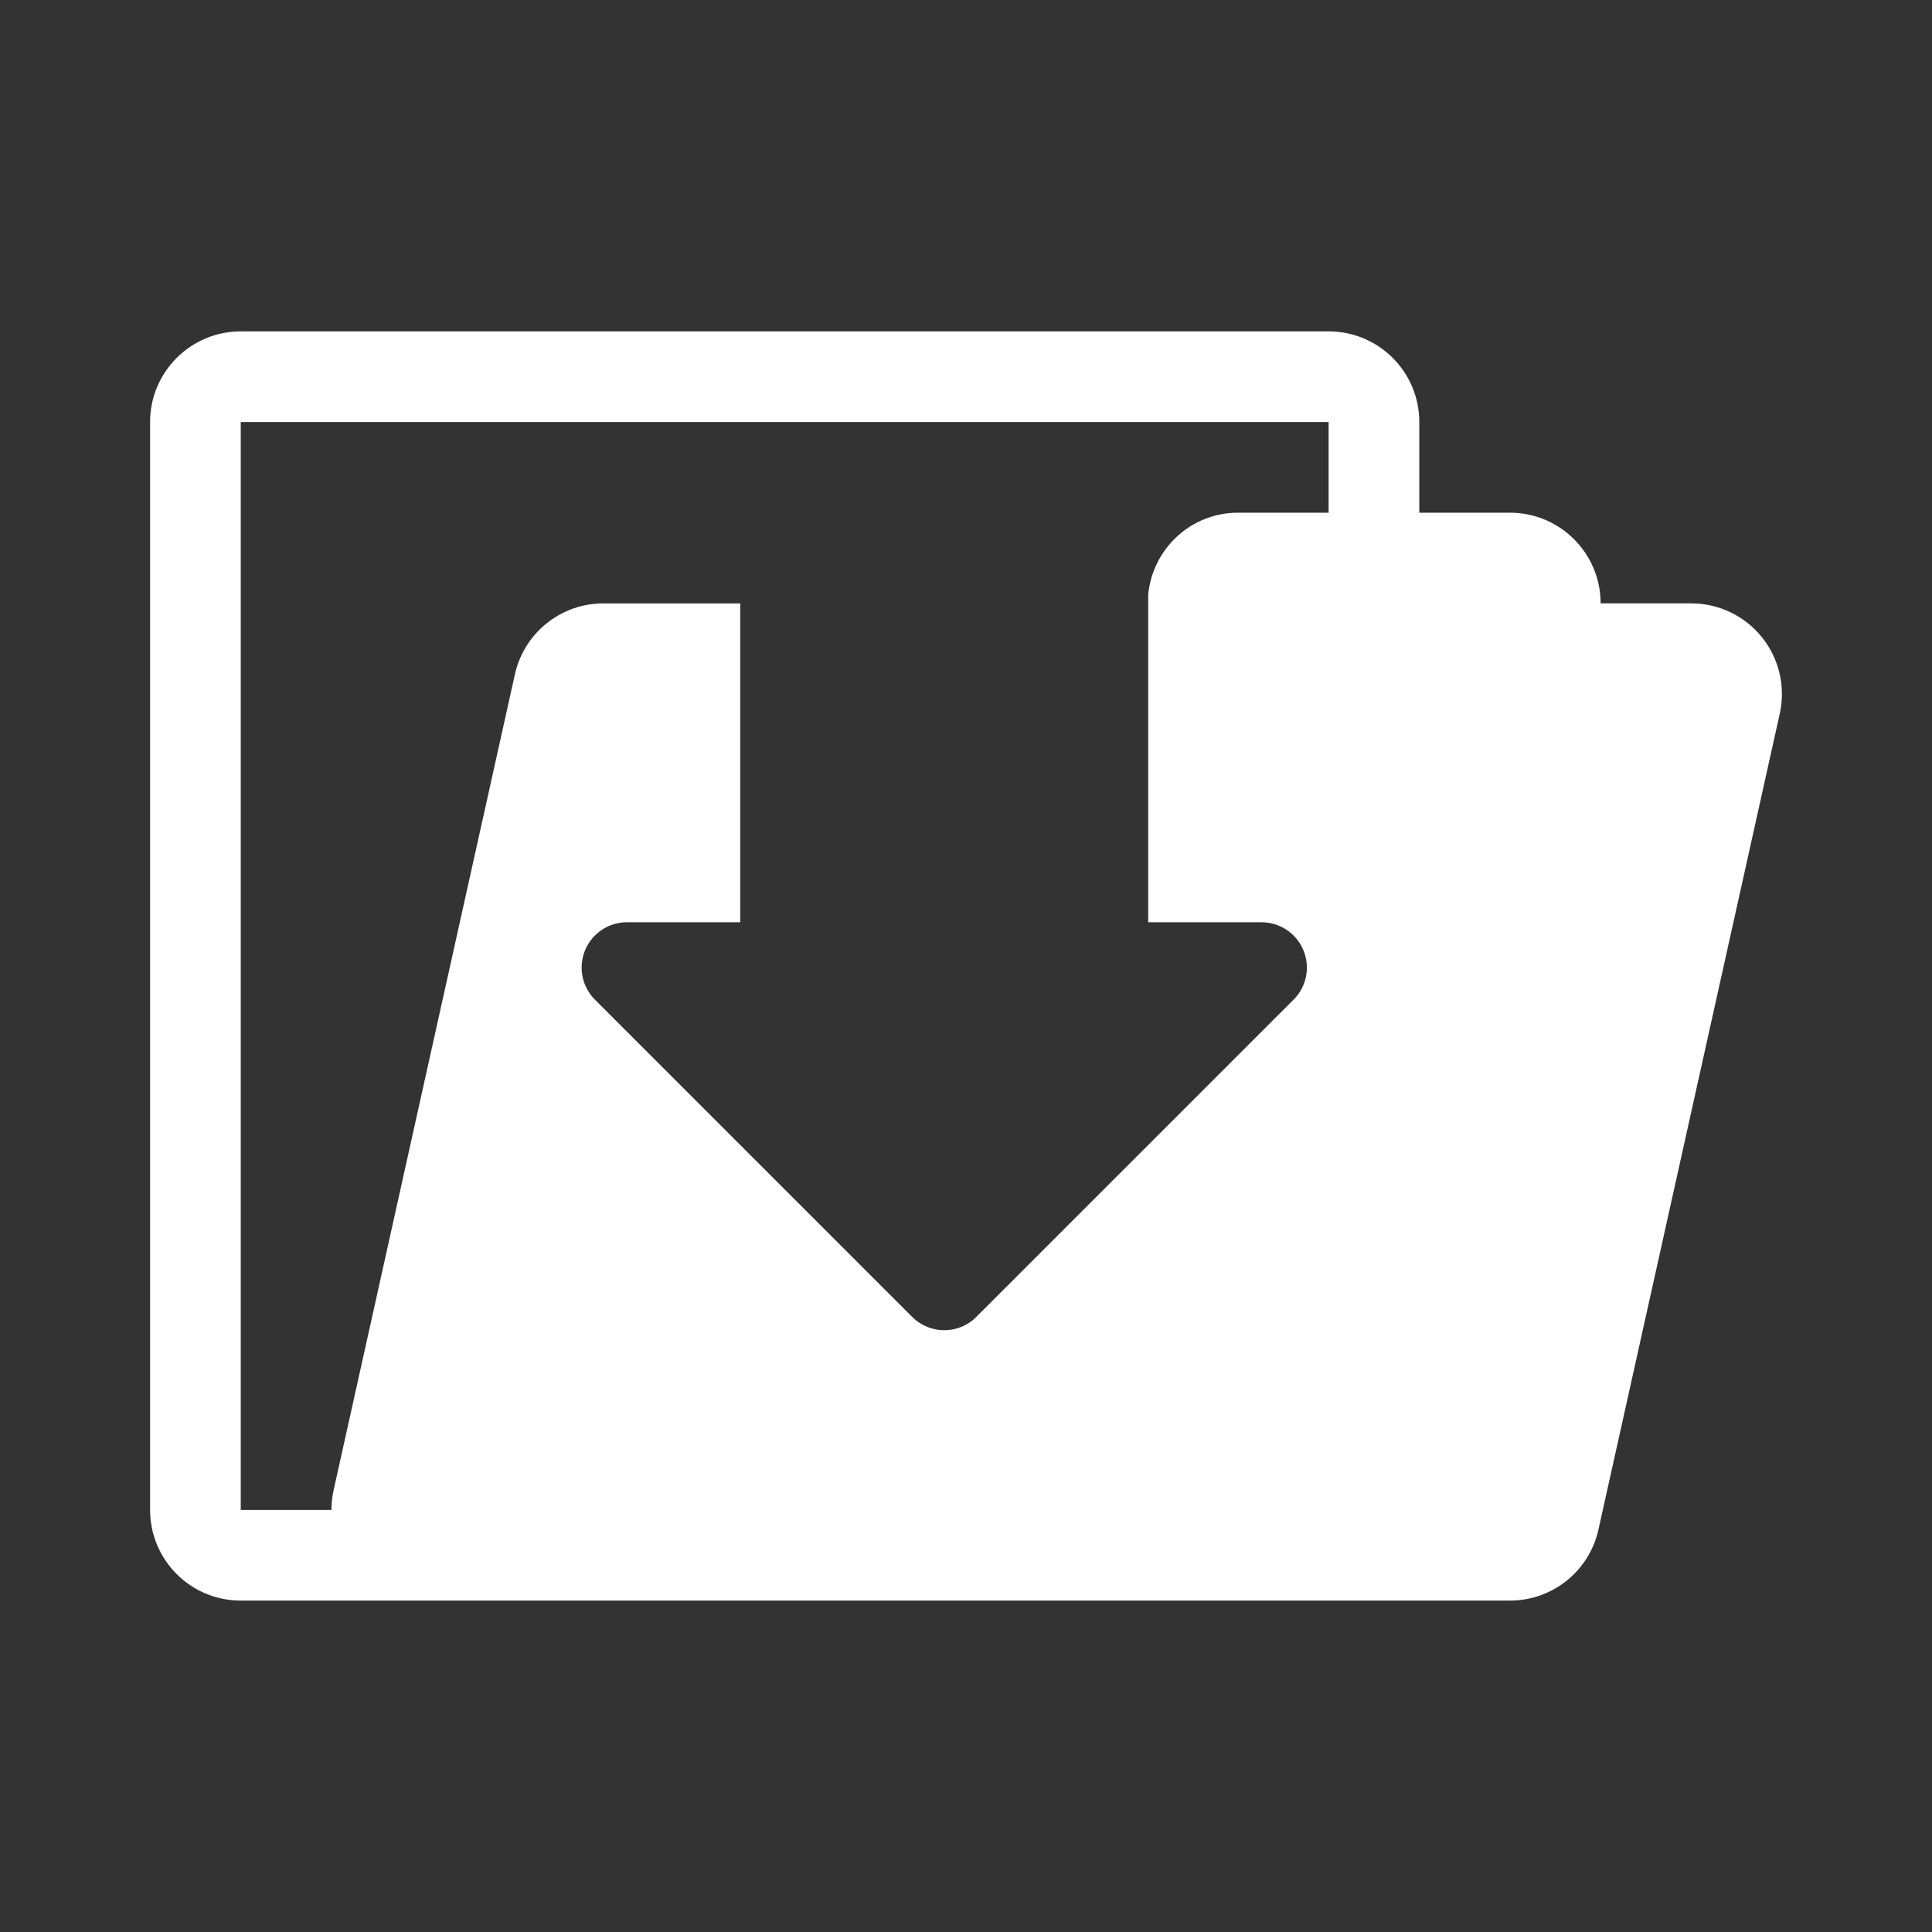
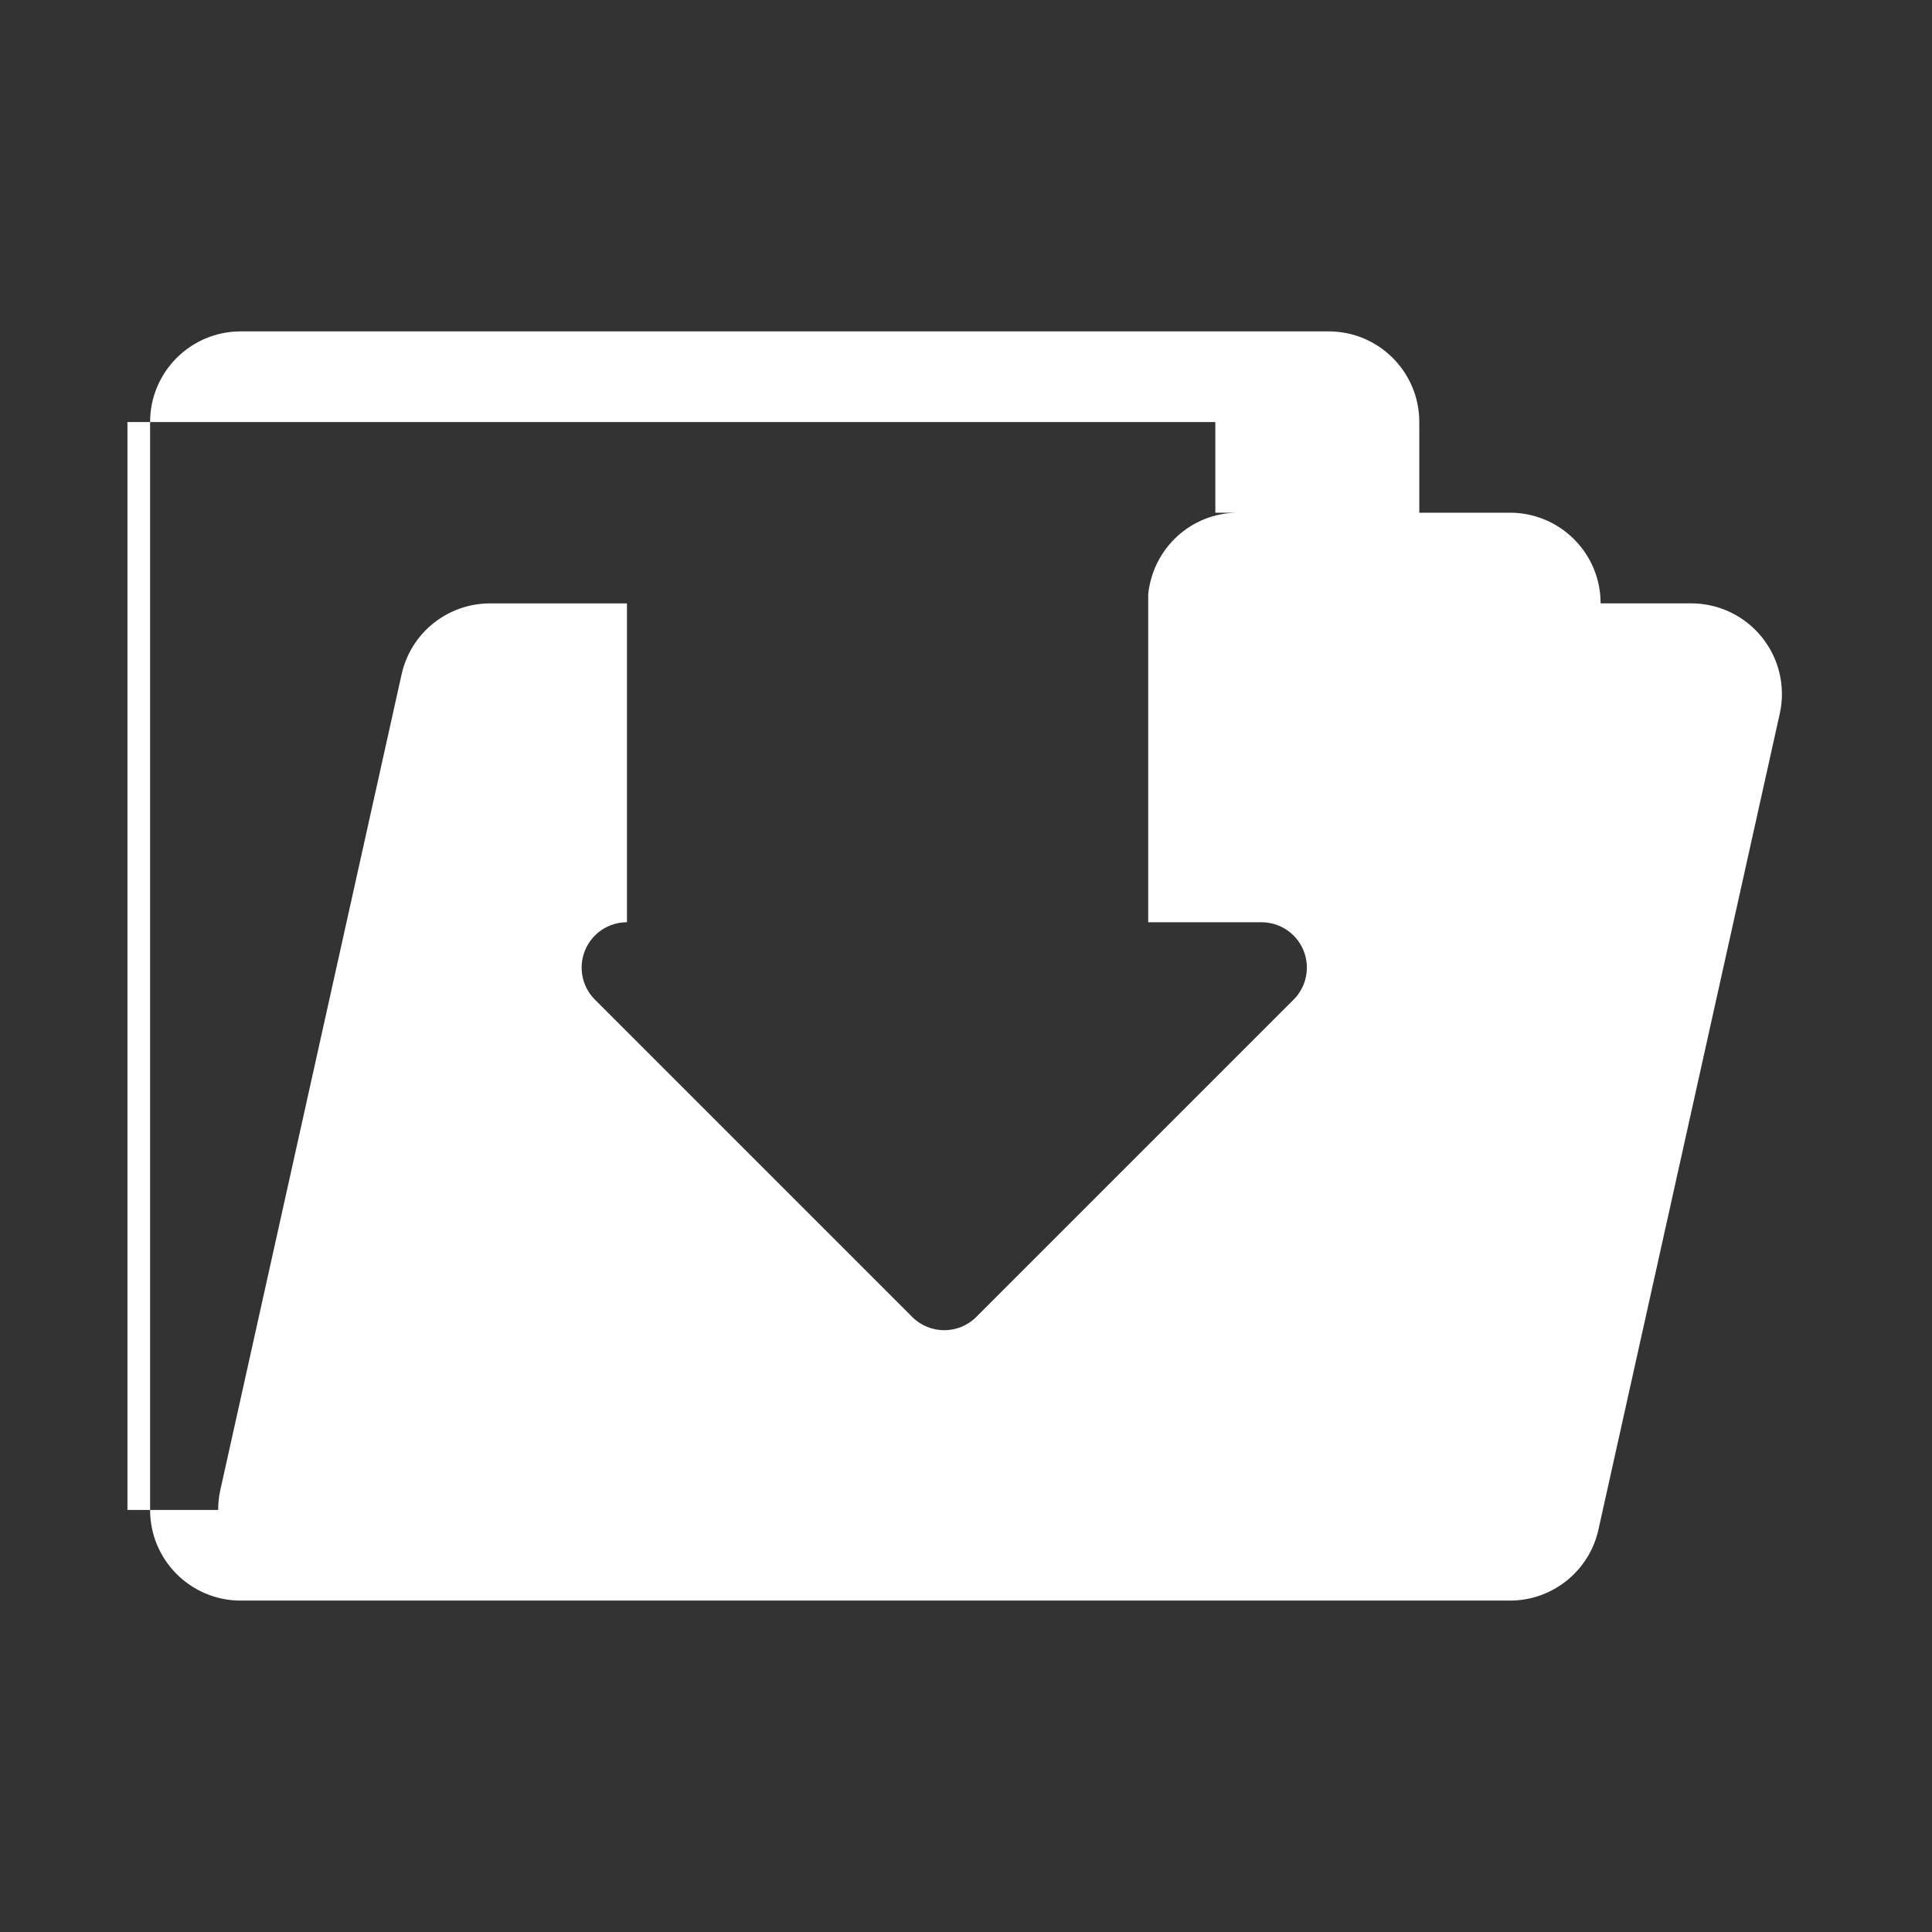
<svg xmlns="http://www.w3.org/2000/svg" id="Layer_1" viewBox="0 0 800 800">
  <rect x="0" y="0" width="800" height="800" fill="#333333" stroke="none" />
  <defs>
    <style>.cls-1{fill:#fff;}</style>
  </defs>
-   <path class="cls-1" d="M729.6,263.89c-7.13-8.88-17.9-14.05-29.28-14.05h-37.54c0-20.74-16.8-37.54-37.54-37.54h-37.54v-37.54c0-20.74-16.8-37.54-37.54-37.54H99.69c-20.74,0-37.54,16.8-37.54,37.54v450.47c0,20.74,16.8,37.54,37.54,37.54h525.55c17.6,0,32.83-12.22,36.64-29.39l75.08-337.85c2.47-11.12-.23-22.75-7.36-31.64ZM550.16,212.3h-37.54c-19.47,0-35.28,14.86-37.17,33.83v135.76h46.93c7.59,0,14.44,4.58,17.34,11.59,2.9,7.02,1.3,15.09-4.07,20.46l-131.39,131.37c-3.67,3.67-8.47,5.5-13.27,5.5s-9.6-1.83-13.27-5.5l-131.38-131.38c-5.37-5.37-6.97-13.44-4.07-20.46,2.9-7.01,9.75-11.59,17.34-11.59h46.92v-132.03h-56.68c-17.6,0-32.83,12.22-36.64,29.39l-75.08,337.85c-.6,2.7-.87,5.43-.87,8.15h-37.57V174.77h450.47v37.54Z" />
+   <path class="cls-1" d="M729.6,263.89c-7.13-8.88-17.9-14.05-29.28-14.05h-37.54c0-20.74-16.8-37.54-37.54-37.54h-37.54v-37.54c0-20.74-16.8-37.54-37.54-37.54H99.69c-20.74,0-37.54,16.8-37.54,37.54v450.47c0,20.74,16.8,37.54,37.54,37.54h525.55c17.6,0,32.83-12.22,36.64-29.39l75.08-337.85c2.47-11.12-.23-22.75-7.36-31.64ZM550.16,212.3h-37.54c-19.47,0-35.28,14.86-37.17,33.83v135.76h46.93c7.59,0,14.44,4.58,17.34,11.59,2.9,7.02,1.3,15.09-4.07,20.46l-131.39,131.37c-3.67,3.67-8.47,5.5-13.27,5.5s-9.6-1.83-13.27-5.5l-131.38-131.38c-5.37-5.37-6.97-13.44-4.07-20.46,2.9-7.01,9.75-11.59,17.34-11.59v-132.03h-56.68c-17.6,0-32.83,12.22-36.64,29.39l-75.08,337.85c-.6,2.7-.87,5.43-.87,8.15h-37.57V174.77h450.47v37.54Z" />
</svg>